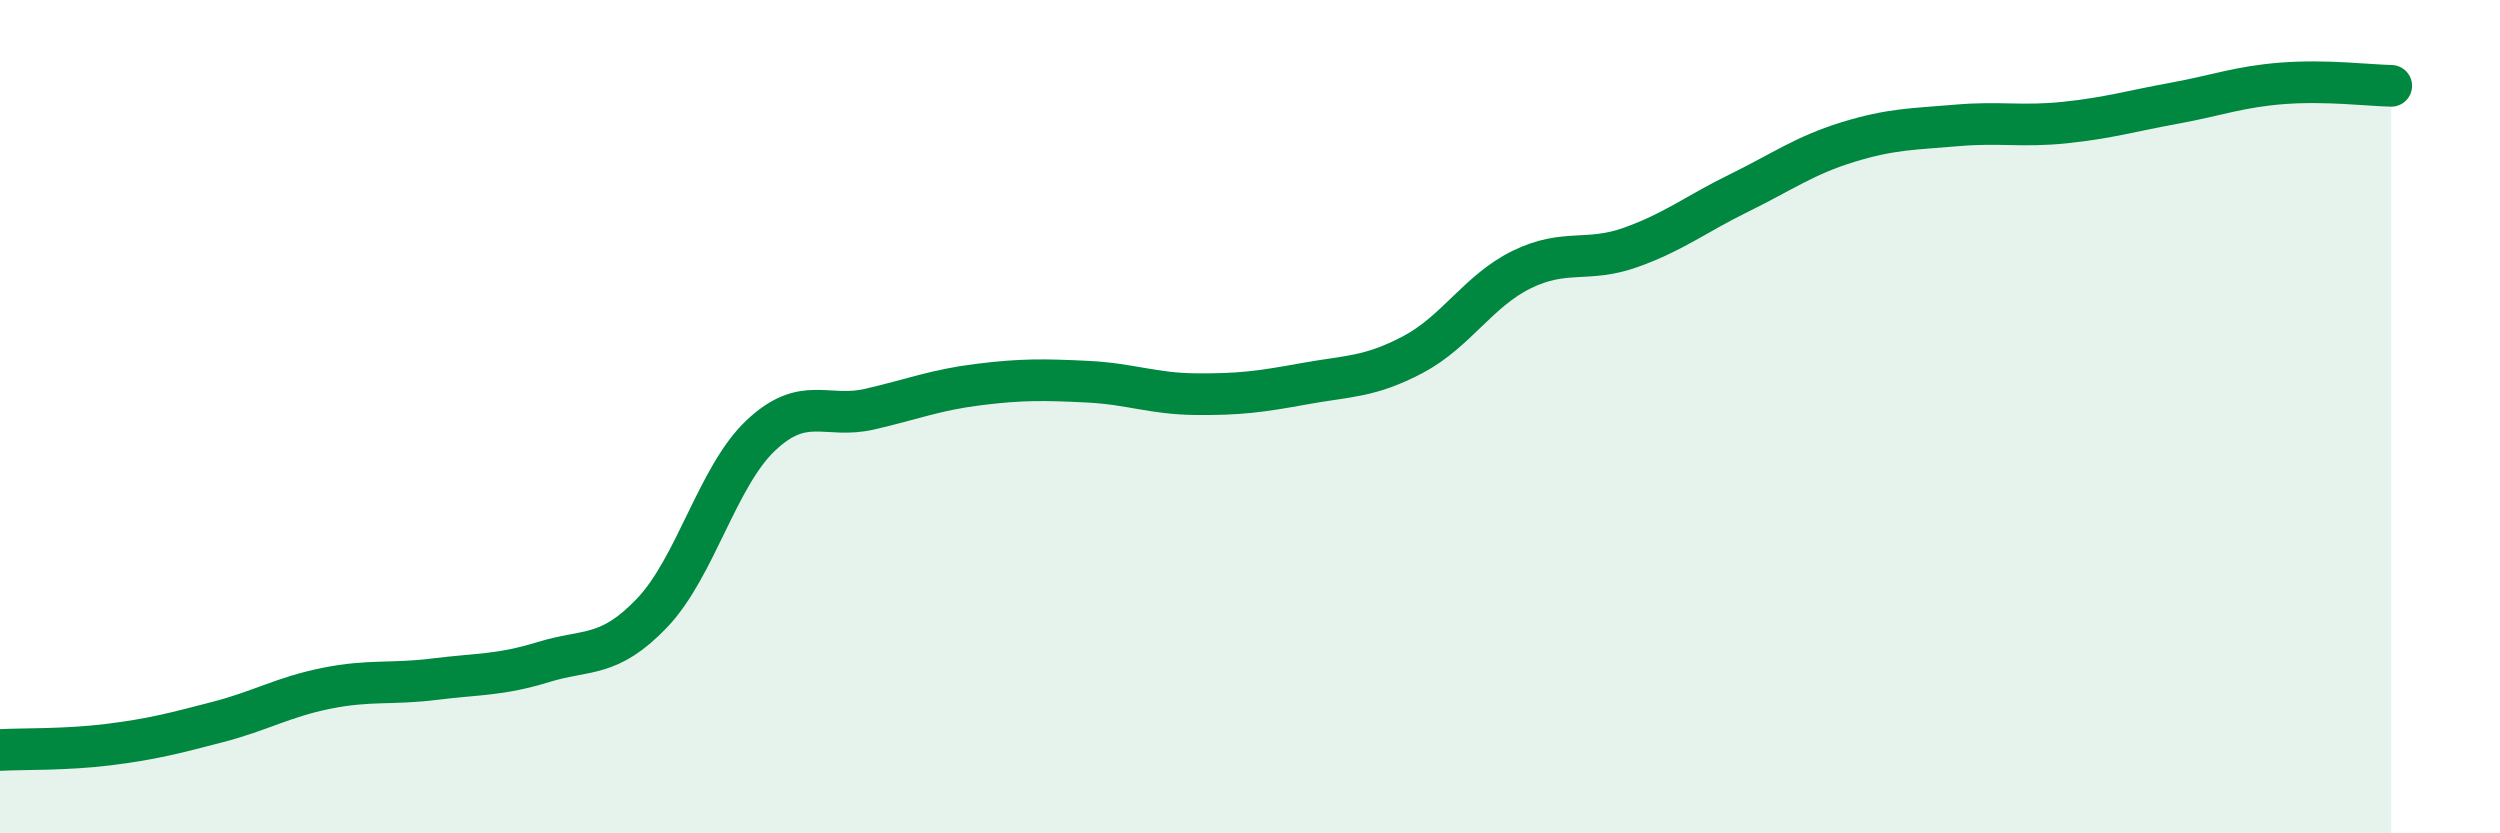
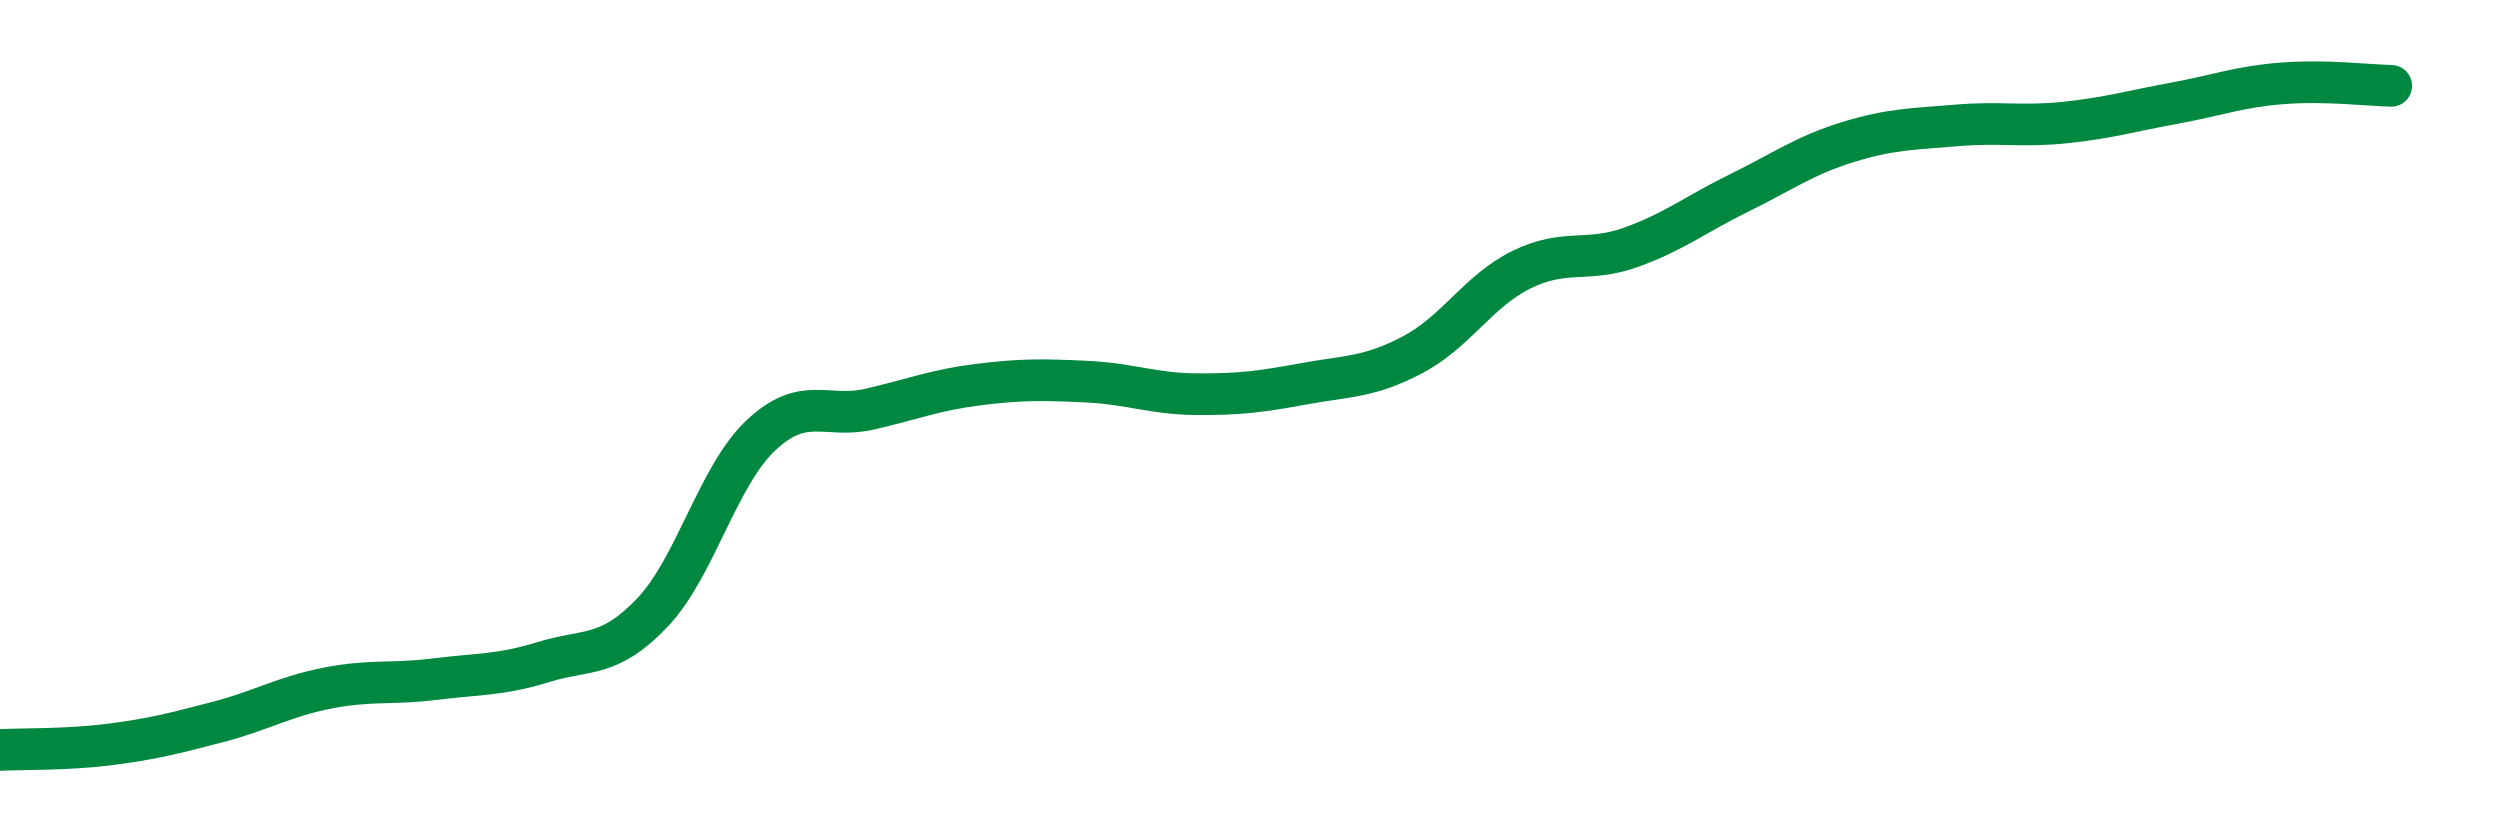
<svg xmlns="http://www.w3.org/2000/svg" width="60" height="20" viewBox="0 0 60 20">
-   <path d="M 0,18 C 0.52,17.97 1.57,18 2.61,17.87 C 3.65,17.74 4.18,17.6 5.22,17.33 C 6.26,17.06 6.79,16.73 7.83,16.52 C 8.87,16.31 9.39,16.43 10.43,16.3 C 11.47,16.17 12,16.21 13.04,15.89 C 14.08,15.57 14.61,15.8 15.65,14.71 C 16.69,13.62 17.22,11.43 18.26,10.45 C 19.3,9.47 19.83,10.06 20.87,9.82 C 21.91,9.58 22.44,9.36 23.48,9.23 C 24.52,9.1 25.05,9.11 26.09,9.16 C 27.13,9.21 27.66,9.45 28.7,9.46 C 29.74,9.47 30.26,9.4 31.3,9.21 C 32.34,9.02 32.87,9.06 33.91,8.51 C 34.95,7.96 35.48,6.98 36.52,6.47 C 37.56,5.96 38.09,6.31 39.13,5.94 C 40.17,5.57 40.7,5.14 41.74,4.63 C 42.78,4.12 43.31,3.73 44.35,3.41 C 45.39,3.09 45.92,3.1 46.96,3.01 C 48,2.92 48.53,3.05 49.57,2.94 C 50.61,2.83 51.13,2.67 52.17,2.48 C 53.21,2.29 53.74,2.08 54.78,2 C 55.82,1.92 56.87,2.05 57.39,2.06L57.39 20L0 20Z" fill="#008740" opacity="0.1" stroke-linecap="round" stroke-linejoin="round" />
  <path d="M 0,18 C 0.52,17.97 1.57,18 2.61,17.87 C 3.65,17.74 4.18,17.6 5.22,17.33 C 6.26,17.06 6.79,16.73 7.83,16.52 C 8.87,16.31 9.39,16.43 10.43,16.3 C 11.47,16.17 12,16.21 13.04,15.89 C 14.08,15.57 14.61,15.8 15.65,14.71 C 16.69,13.62 17.22,11.43 18.26,10.45 C 19.3,9.47 19.83,10.06 20.87,9.82 C 21.91,9.58 22.44,9.36 23.48,9.23 C 24.52,9.1 25.05,9.11 26.09,9.16 C 27.13,9.21 27.66,9.45 28.7,9.46 C 29.74,9.47 30.26,9.4 31.3,9.21 C 32.34,9.02 32.87,9.06 33.91,8.51 C 34.95,7.96 35.48,6.98 36.52,6.47 C 37.56,5.96 38.09,6.31 39.13,5.94 C 40.17,5.57 40.7,5.14 41.74,4.63 C 42.78,4.12 43.31,3.73 44.35,3.41 C 45.39,3.09 45.92,3.1 46.96,3.01 C 48,2.92 48.53,3.05 49.57,2.94 C 50.61,2.83 51.13,2.67 52.17,2.48 C 53.21,2.29 53.74,2.08 54.78,2 C 55.82,1.92 56.87,2.05 57.39,2.06" stroke="#008740" stroke-width="1" fill="none" stroke-linecap="round" stroke-linejoin="round" />
</svg>